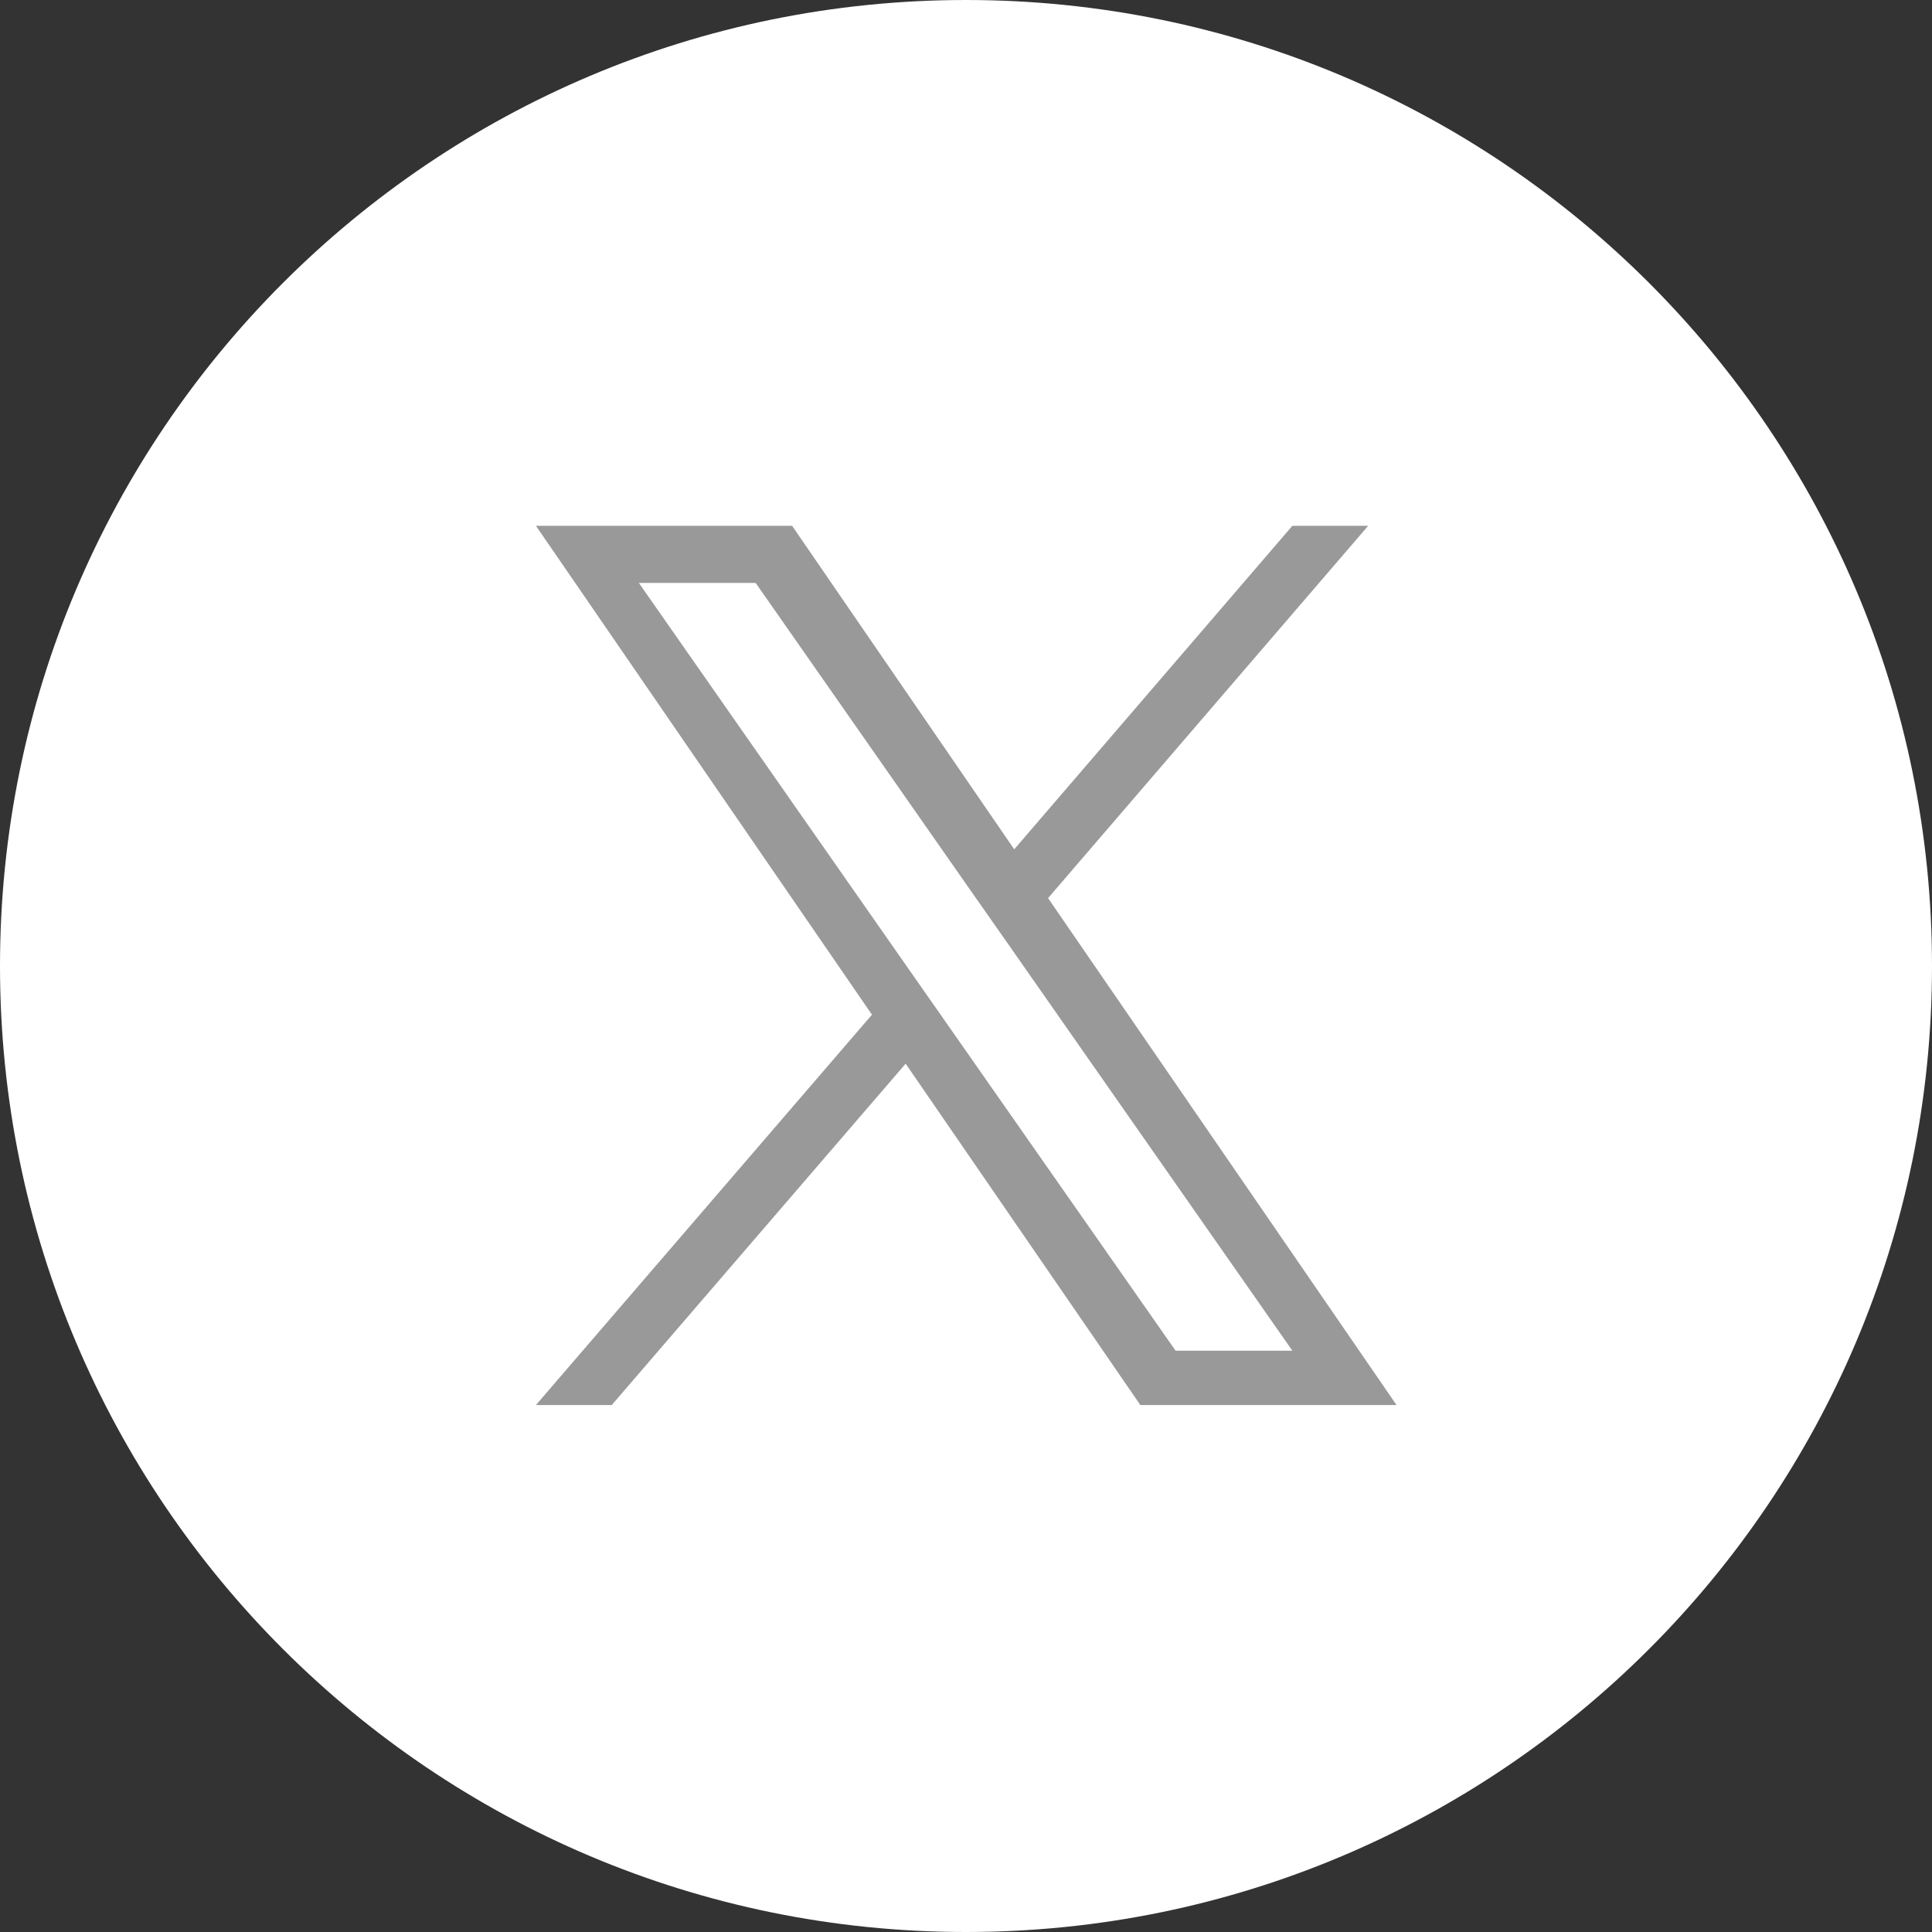
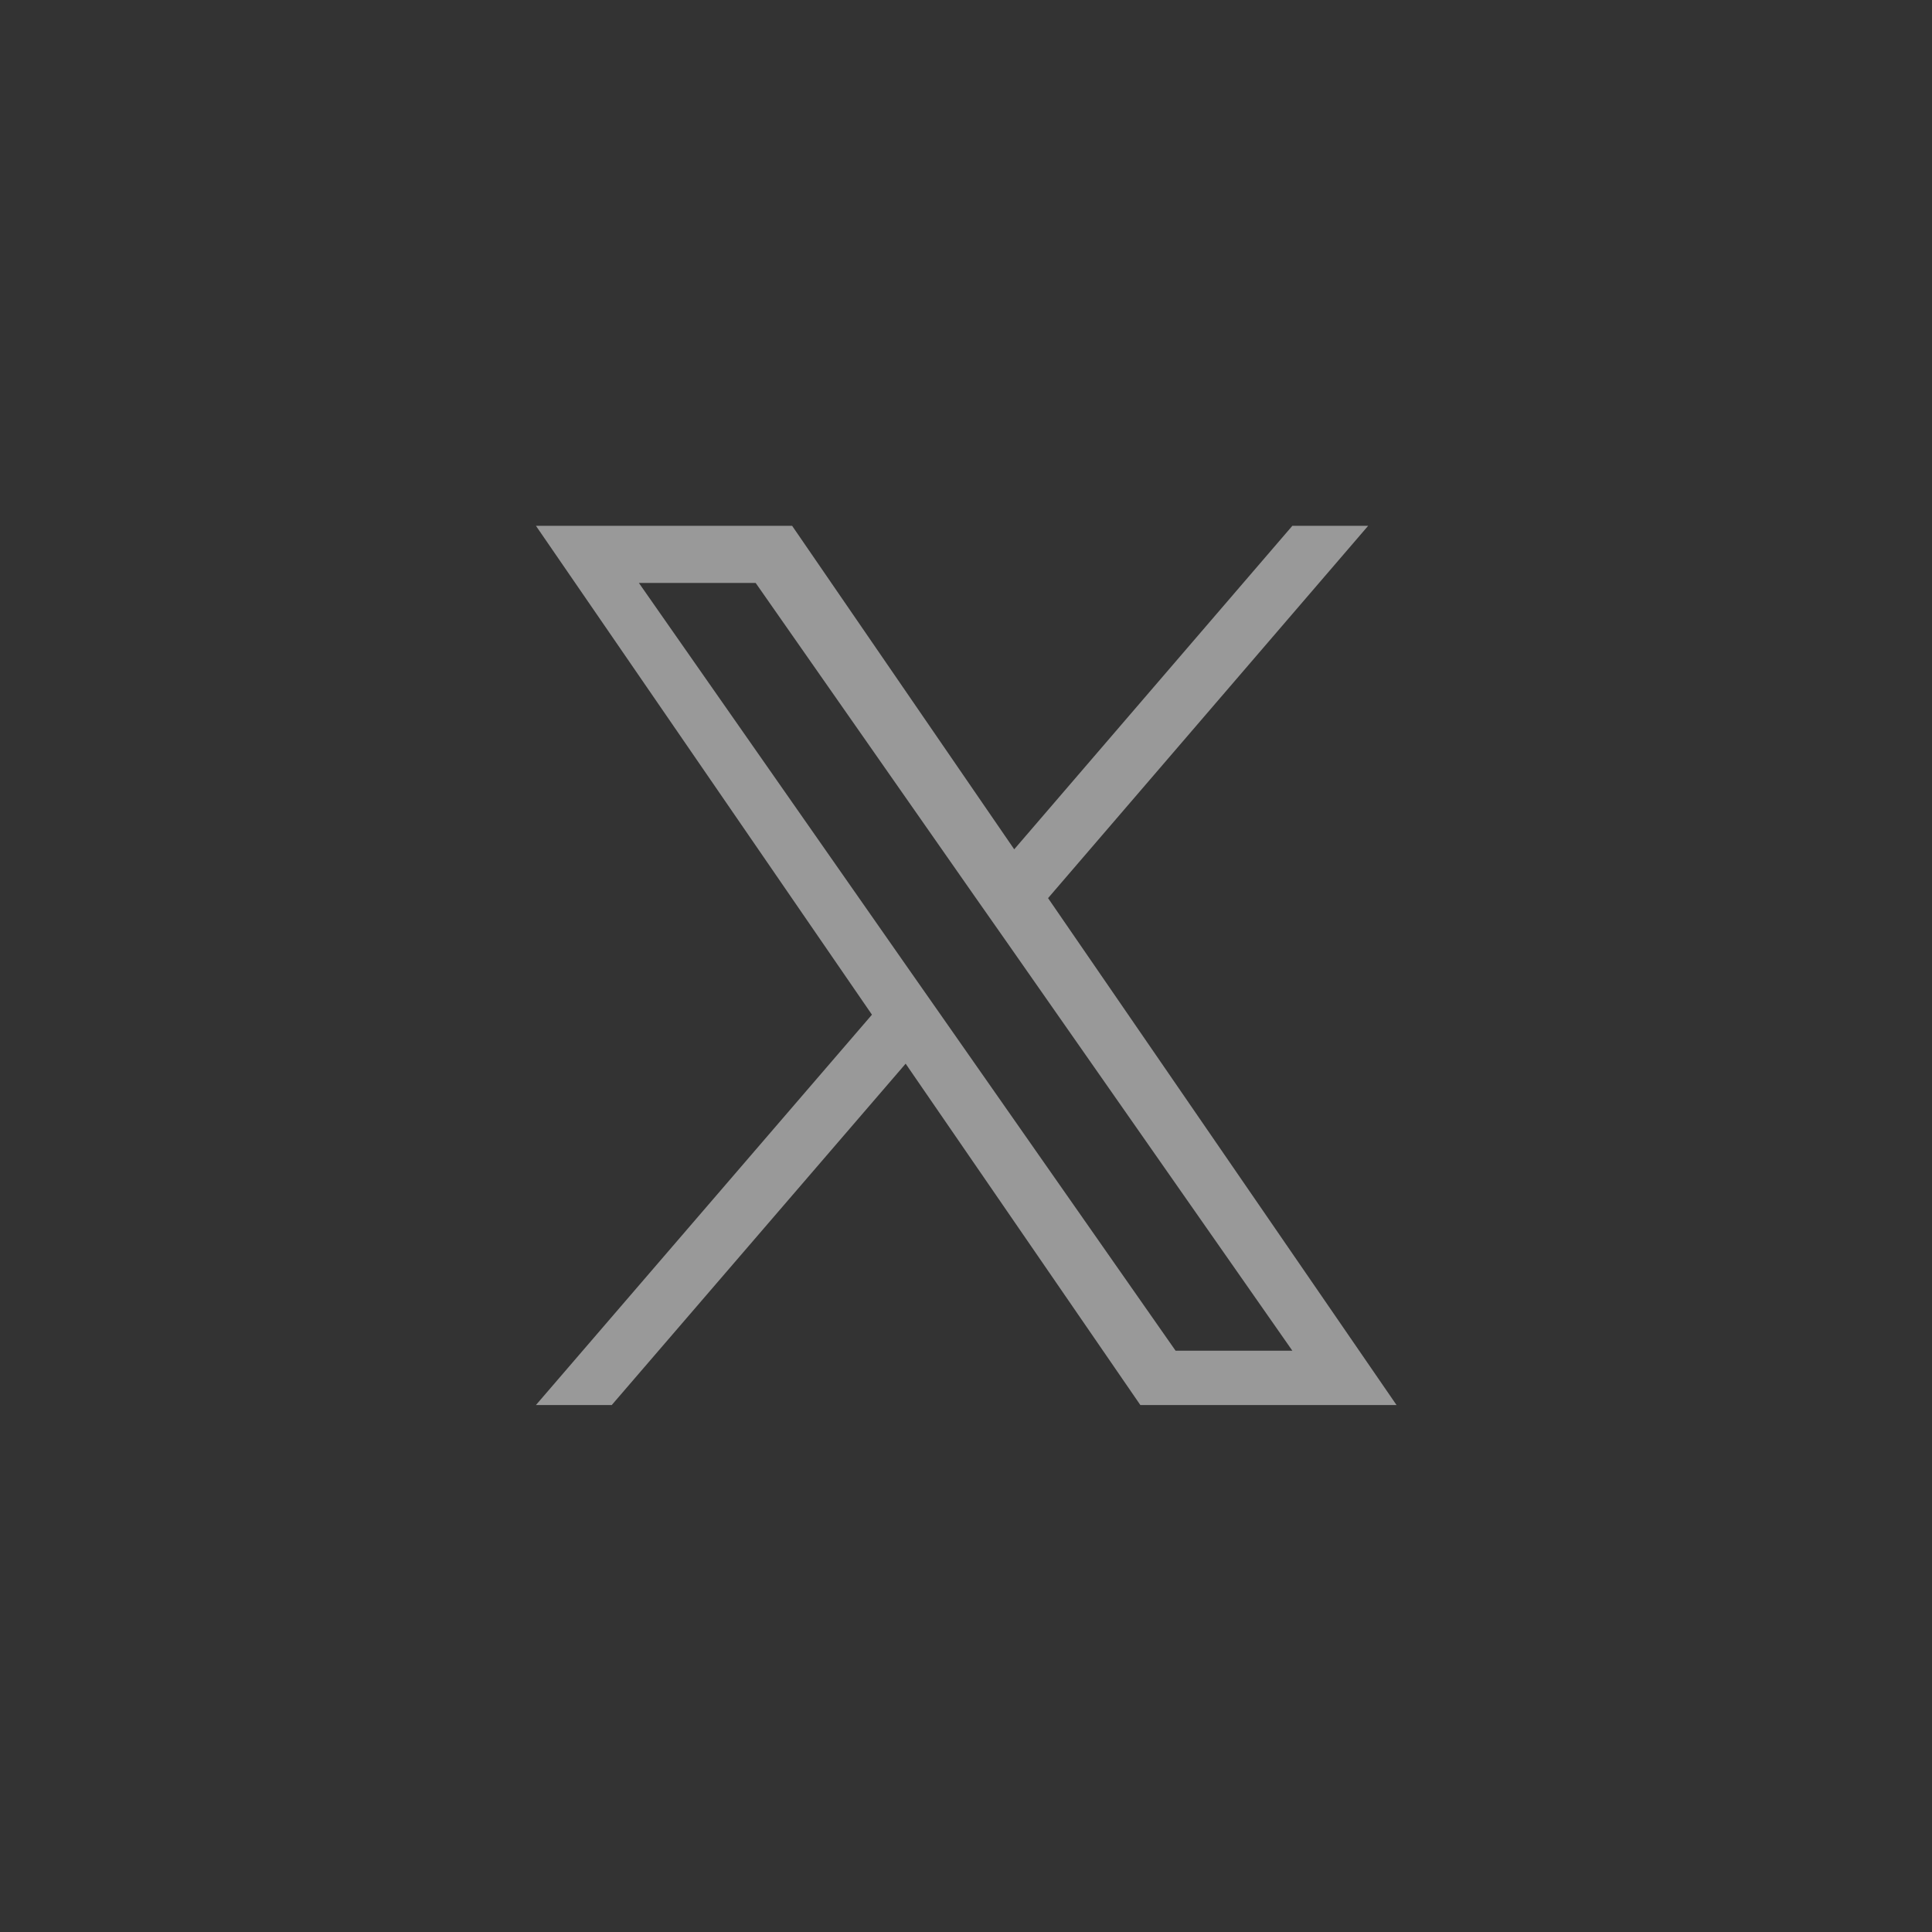
<svg xmlns="http://www.w3.org/2000/svg" width="25" height="25" viewBox="0 0 25 25" fill="none">
  <rect x="0" y="0" width="25" height="25" fill="#333333" stroke="none" />
-   <path d="M12.5 25C19.404 25 25 19.404 25 12.5C25 5.596 19.404 0 12.5 0C5.597 0 0 5.596 0 12.5C0 19.404 5.597 25 12.5 25Z" fill="white" />
  <path d="M13.56 11.624L17.704 6.804H16.723L13.124 10.99L10.25 6.804H6.935L11.283 13.13L6.935 18.181H7.916L11.719 13.764L14.756 18.181H18.071L13.56 11.619V11.624ZM12.212 13.188L11.771 12.558L8.267 7.543H9.778L12.605 11.588L13.046 12.217L16.723 17.478H15.212L12.212 13.188Z" fill="#999999" />
</svg>